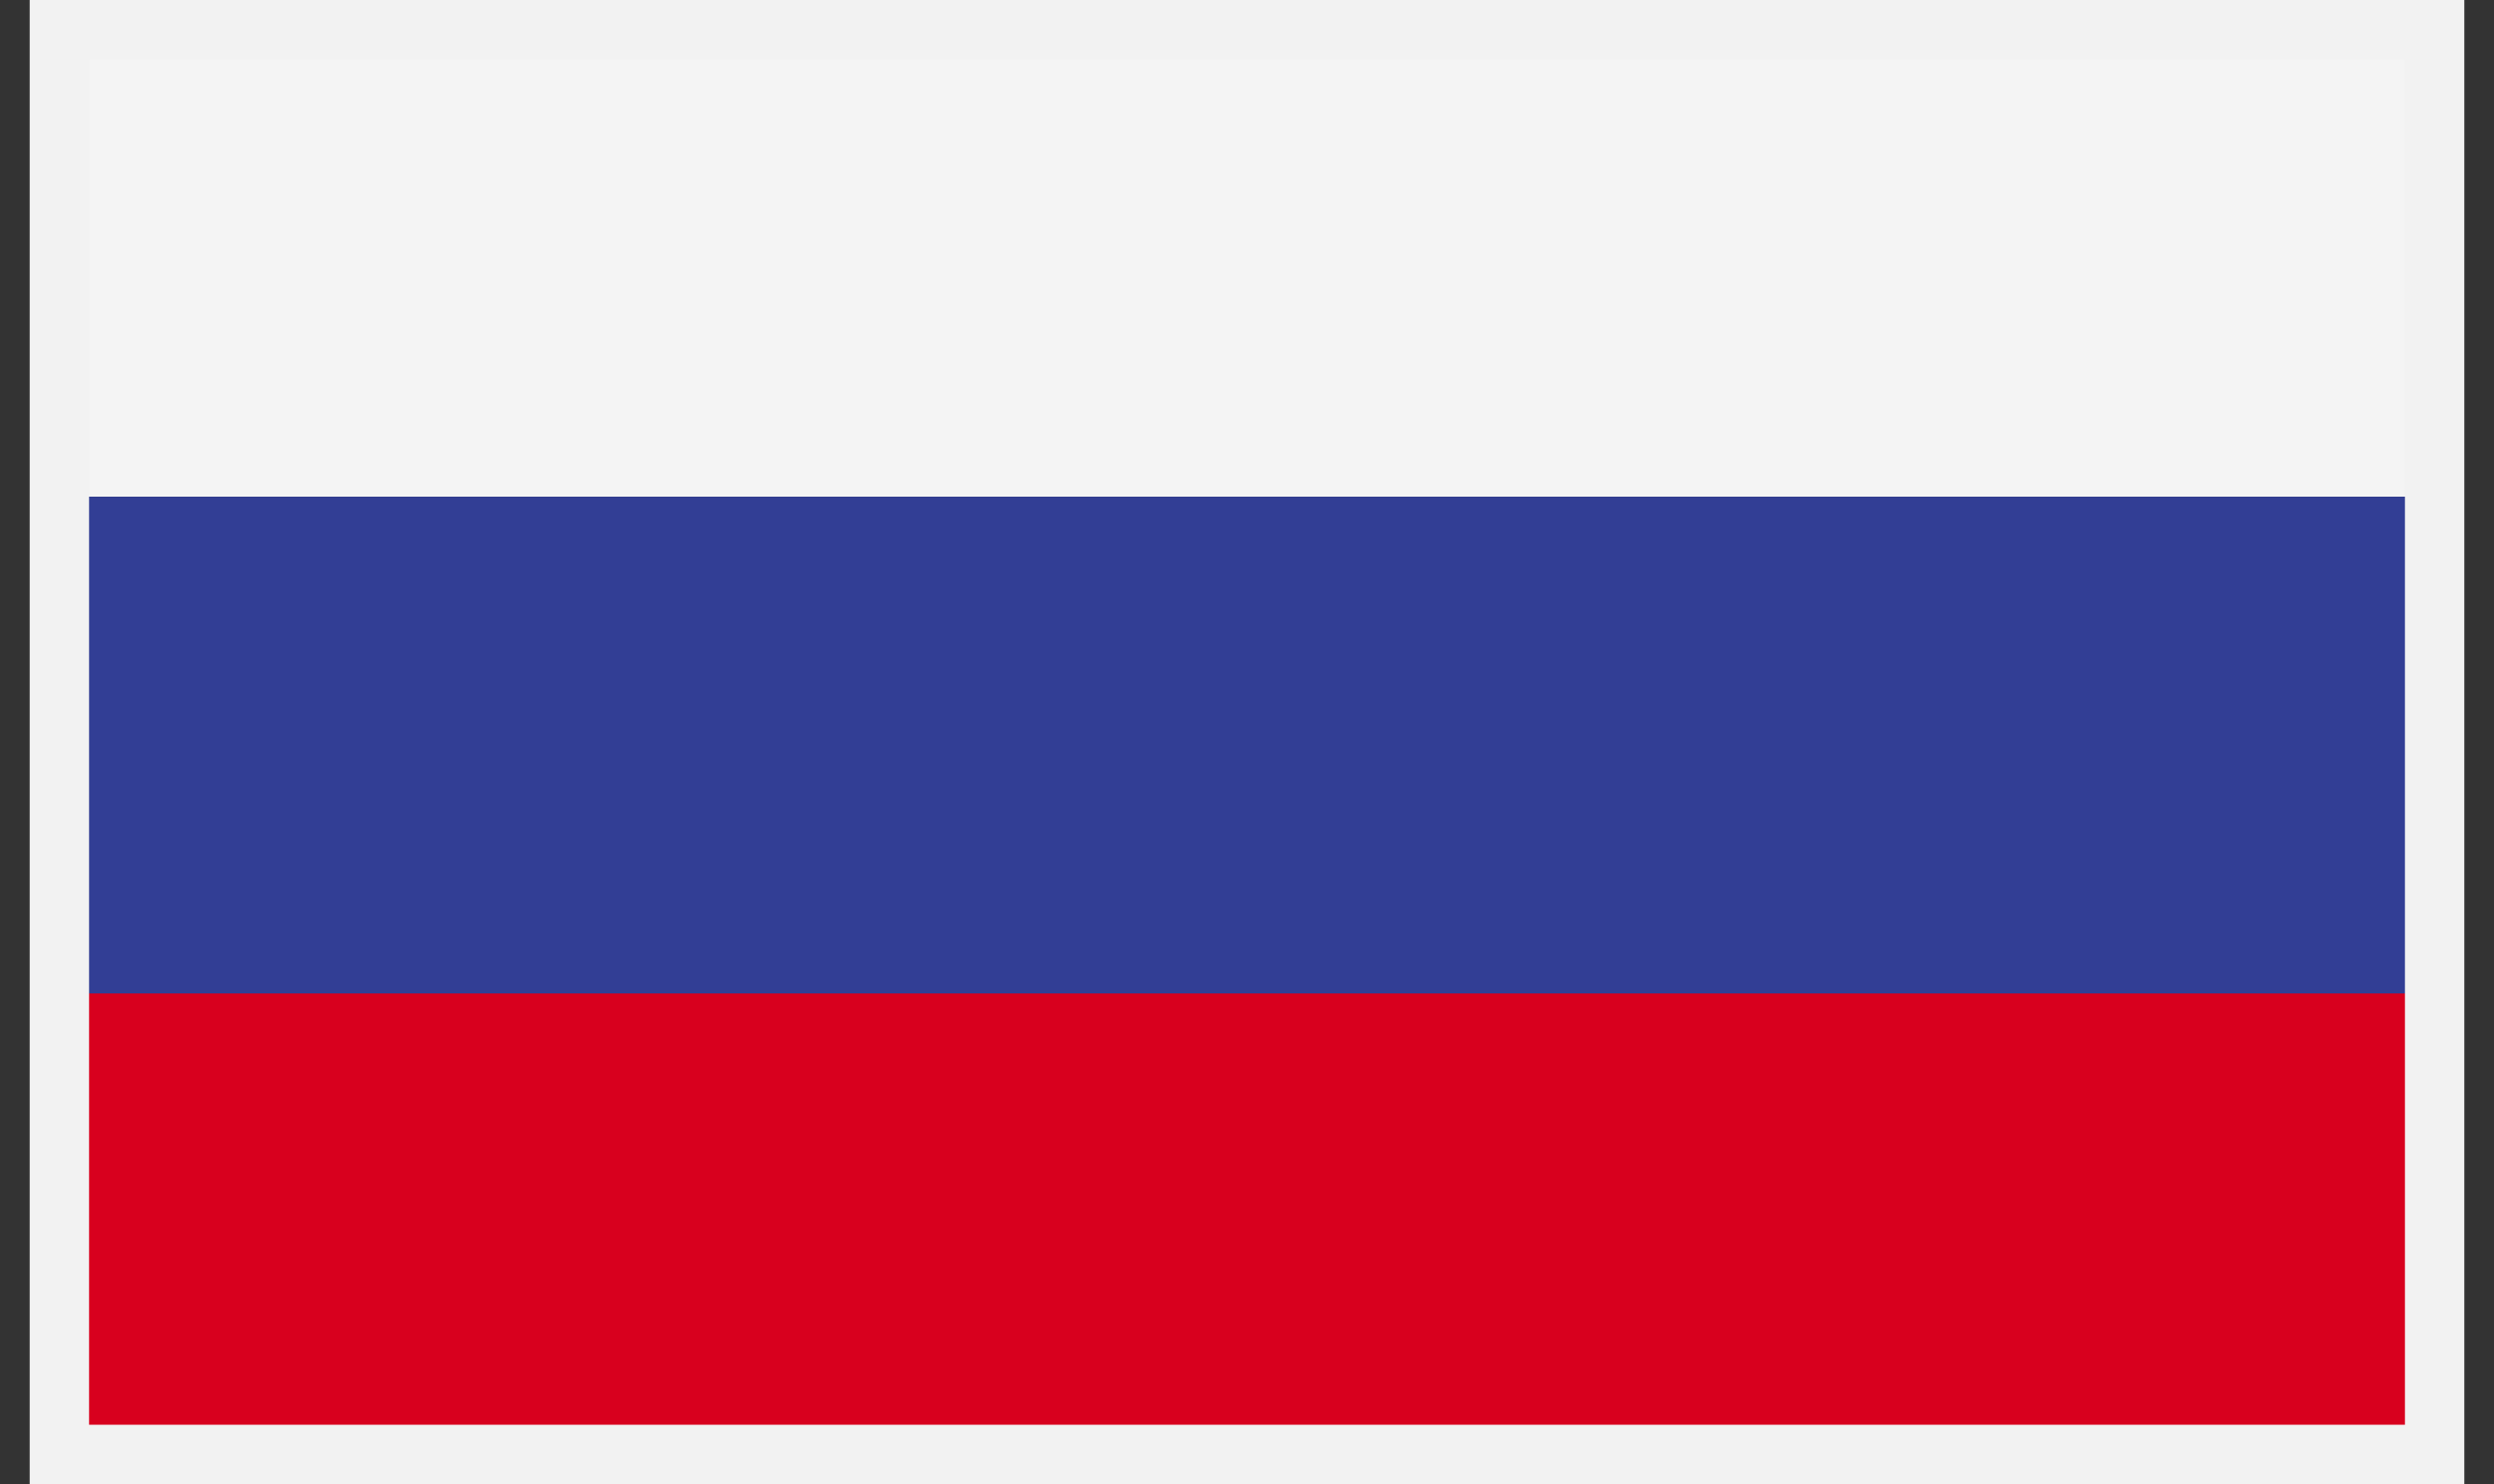
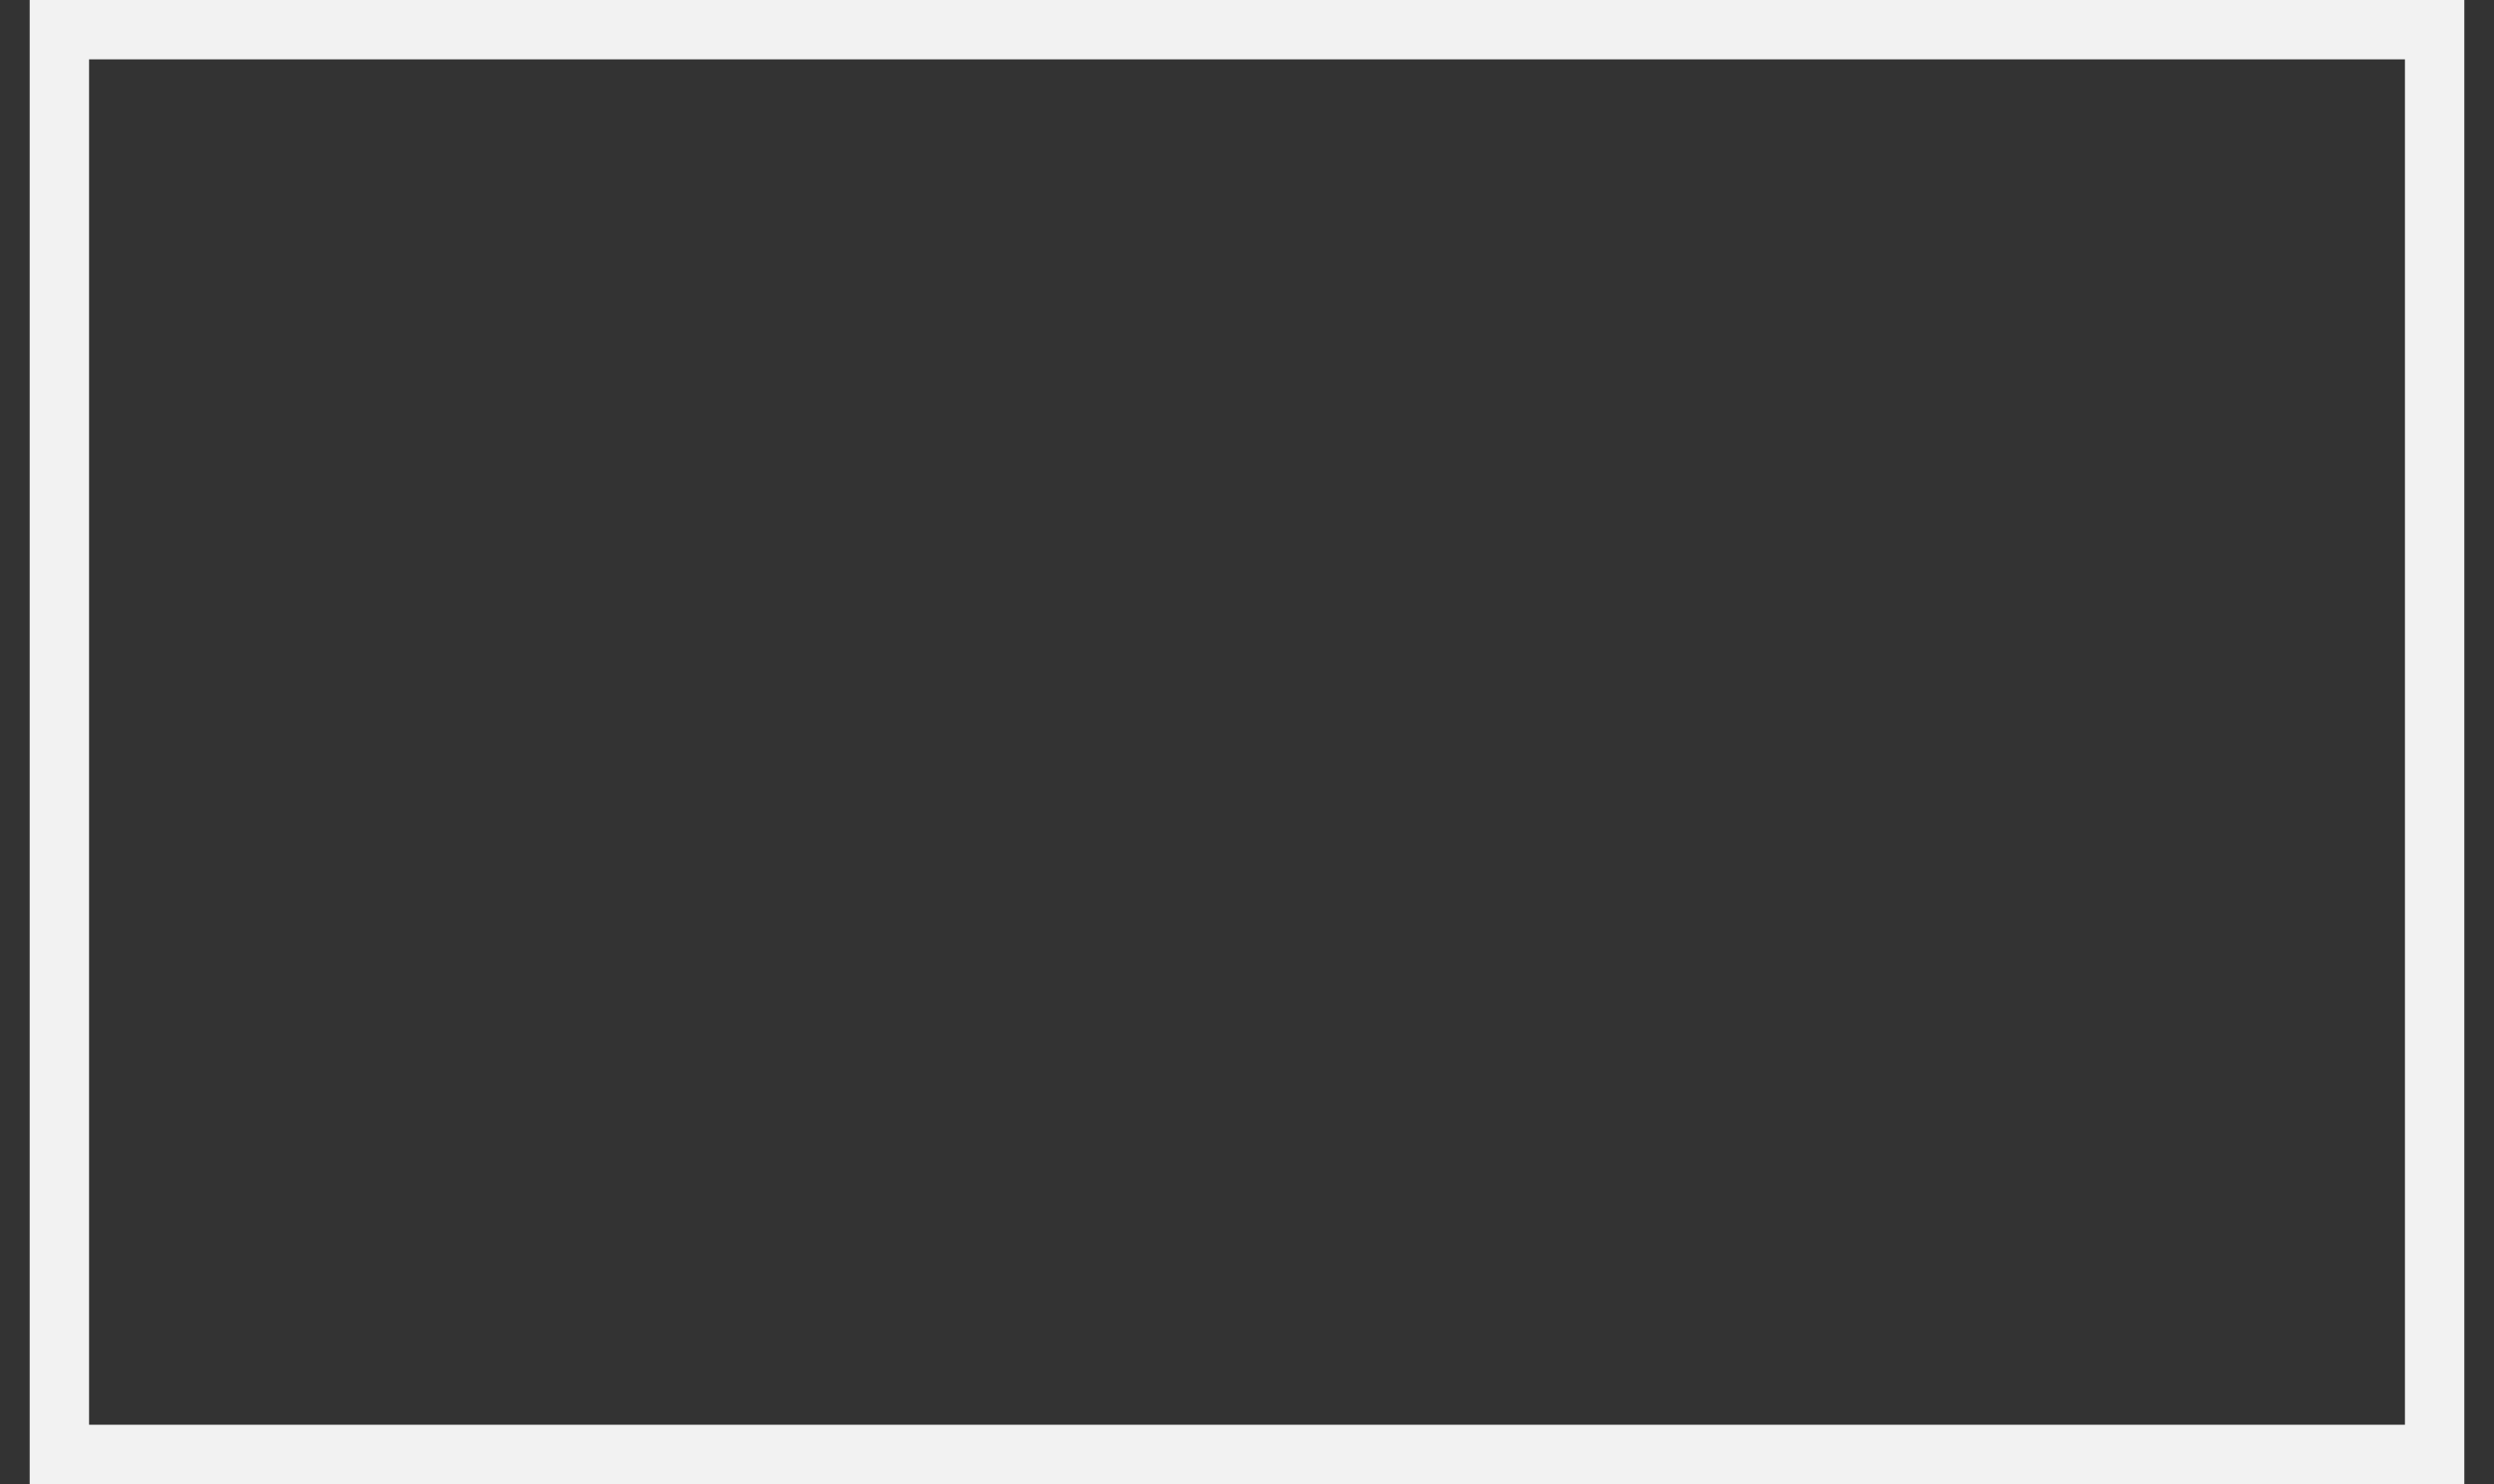
<svg xmlns="http://www.w3.org/2000/svg" width="42" height="25" viewBox="0 0 42 25" fill="none">
  <rect x="0" y="0" width="42" height="25" fill="#333333" stroke="none" />
  <g clip-path="url(#clip0)">
-     <path d="M42.985 0H-1.084V8.367H42.985V0Z" fill="#F4F4F4" />
-     <path d="M42.984 15.953H-0.969V25.206H42.984V15.953Z" fill="#D8001E" />
    <path d="M42.985 8.367H-1.084V16.735H42.985V8.367Z" fill="#323E95" />
  </g>
  <rect x="1" y="0.5" width="40" height="24" stroke="#F2F2F2" />
  <defs>
    <clipPath id="clip0">
-       <rect x="1" y="0.5" width="40" height="24" fill="white" />
-     </clipPath>
+       </clipPath>
  </defs>
</svg>